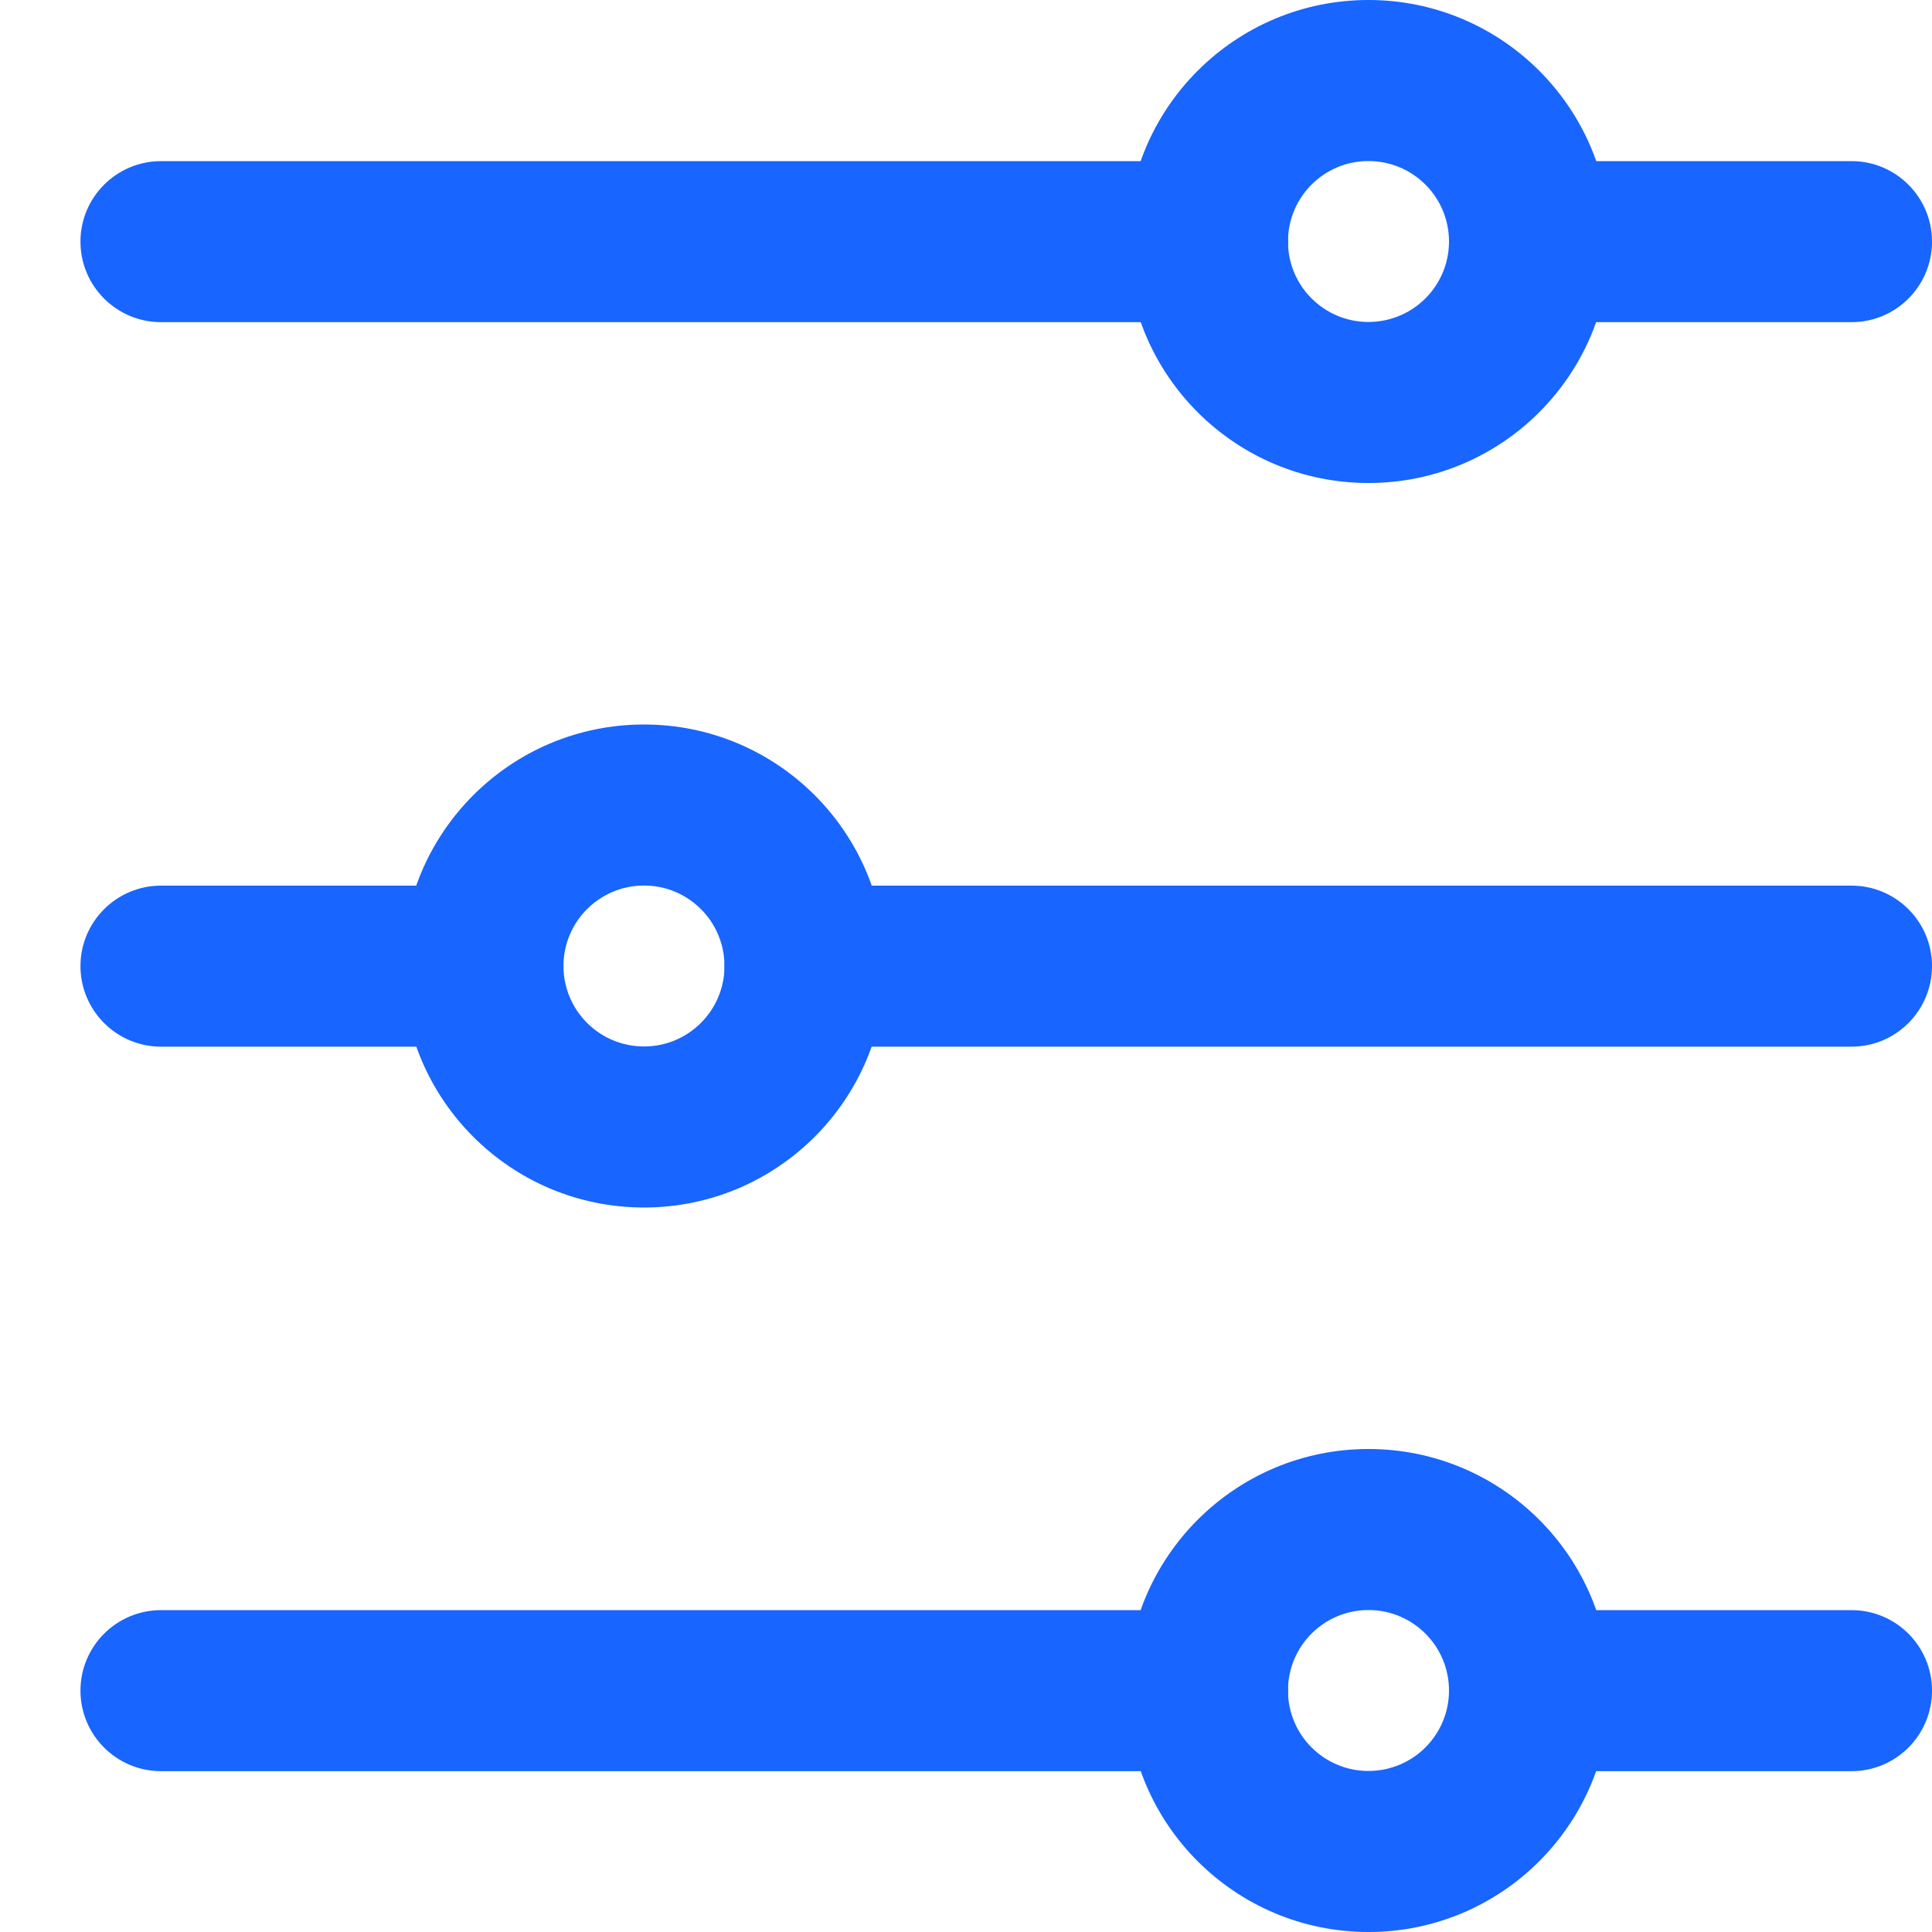
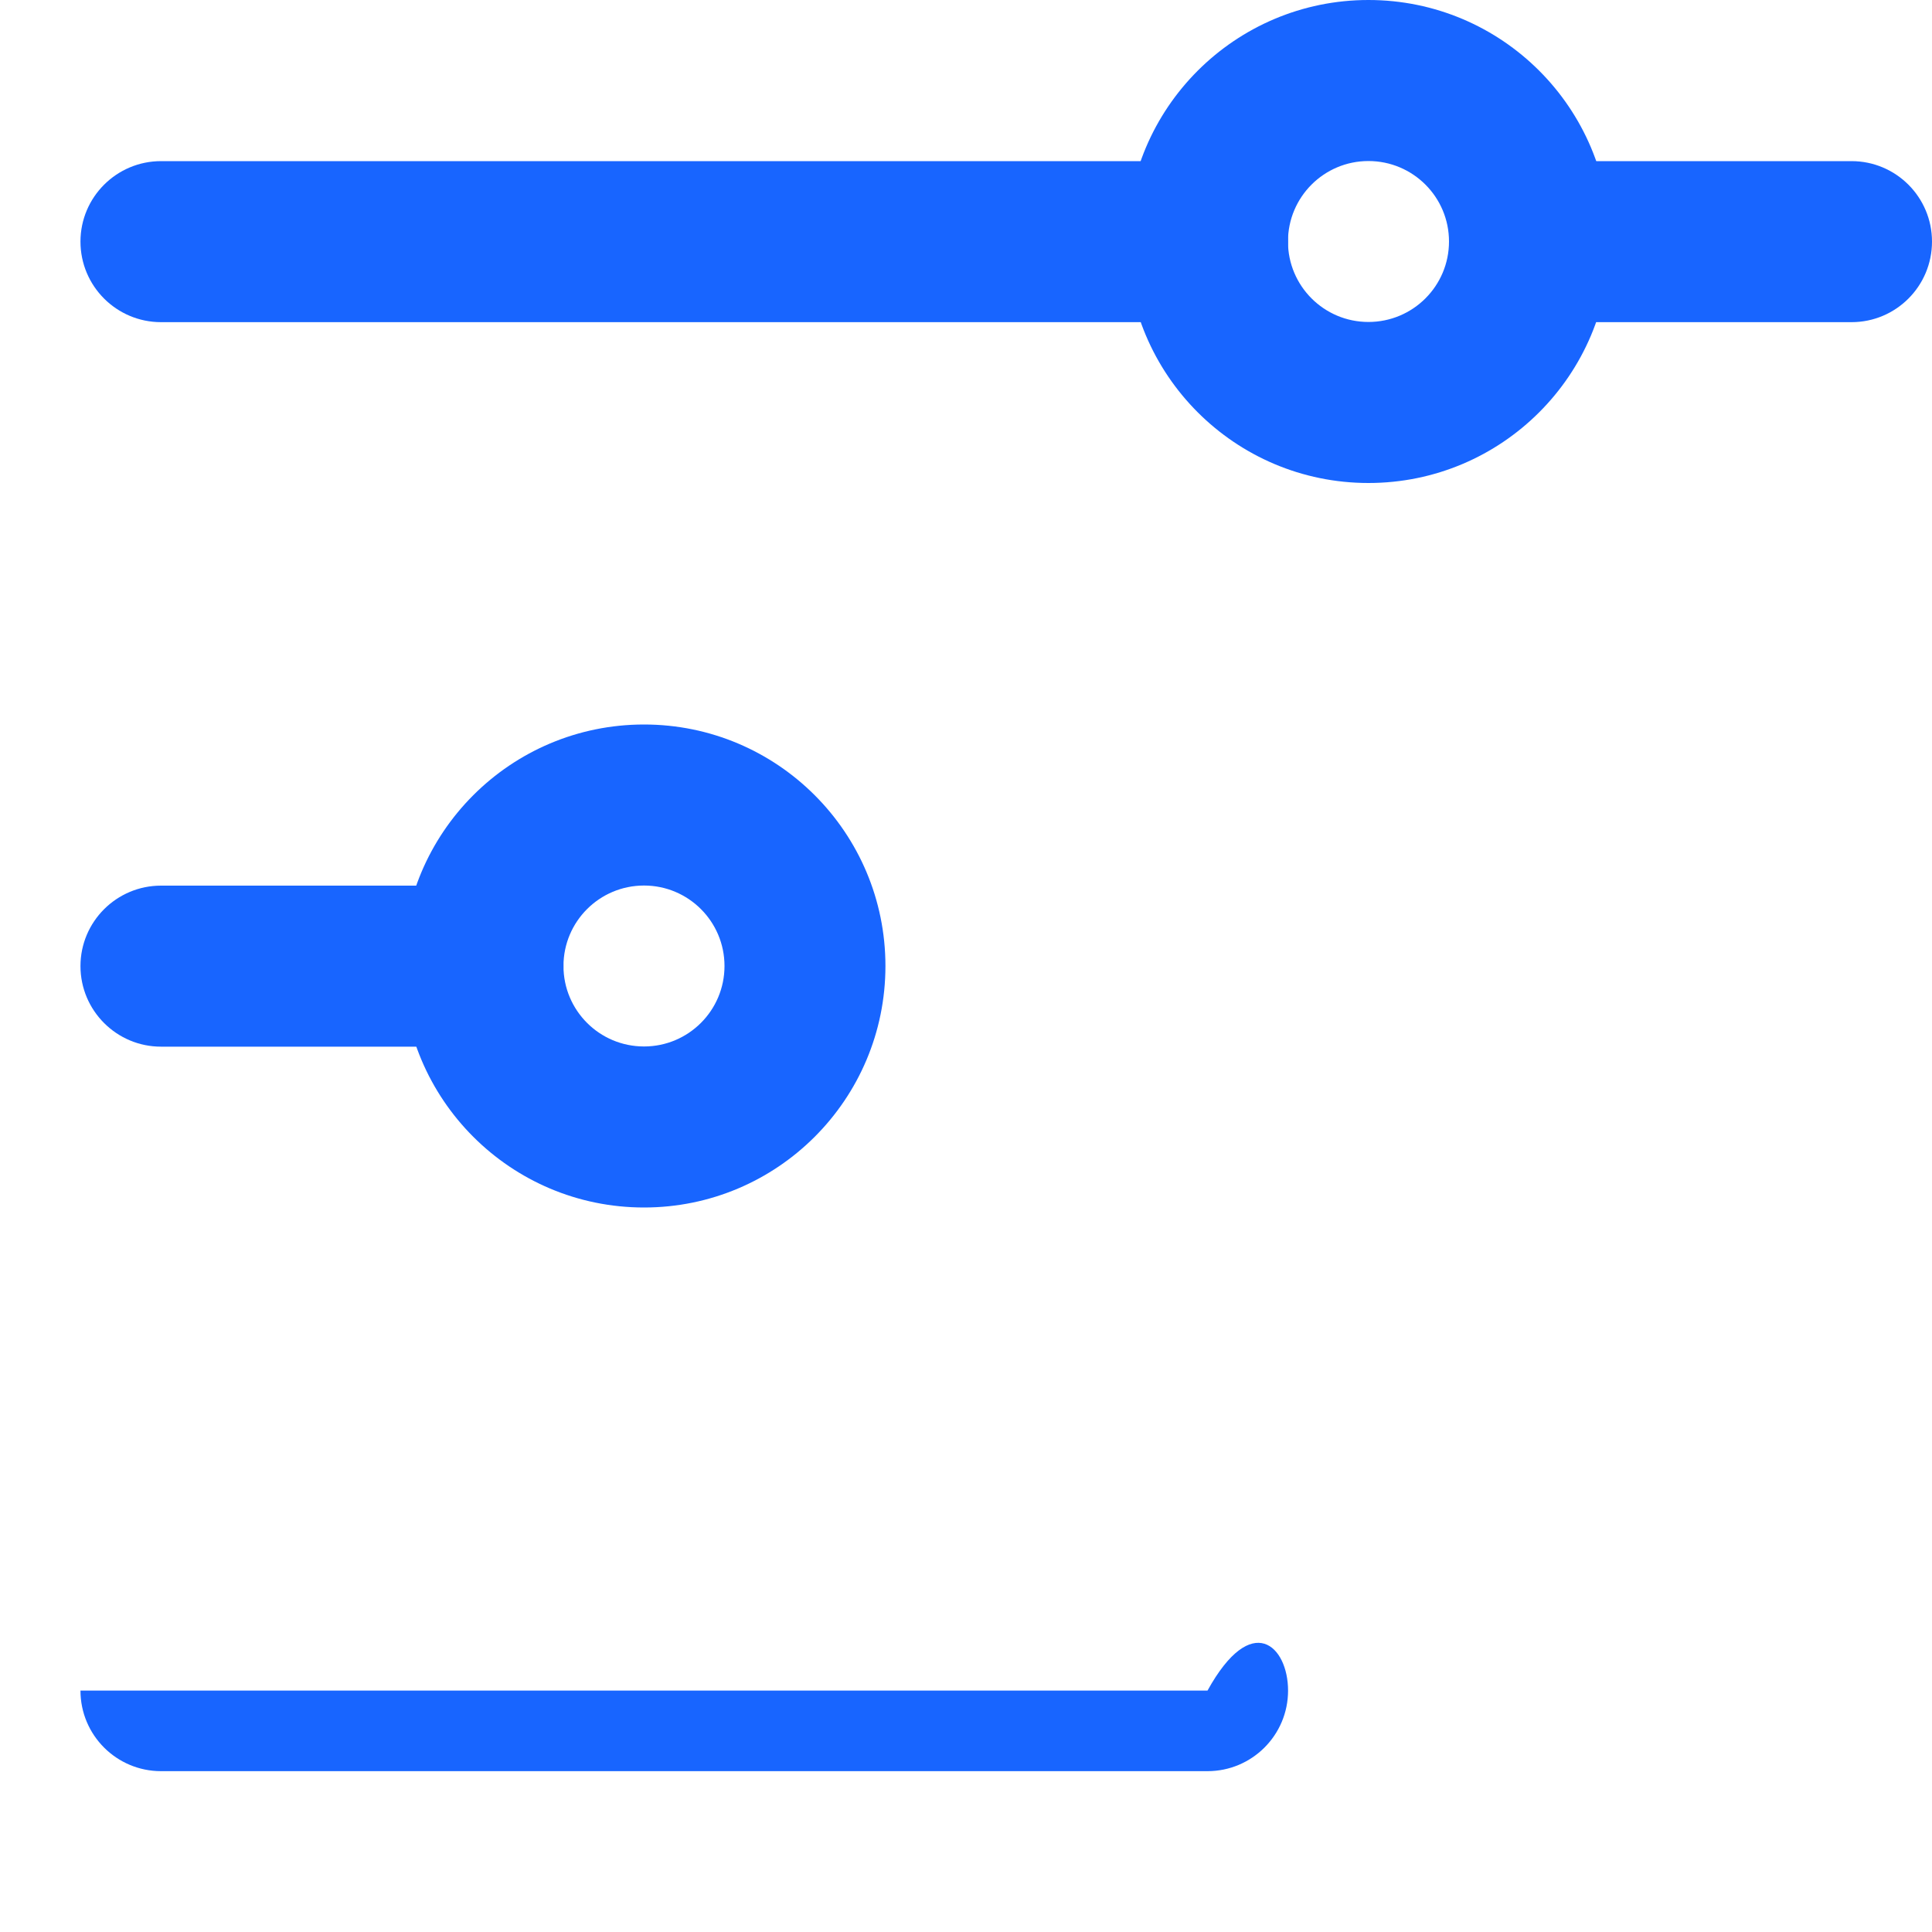
<svg xmlns="http://www.w3.org/2000/svg" width="20" height="20" viewBox="0 0 20 20" fill="none">
  <g id="big/direct move" clip-path="url(#clip0_3003_140638)">
-     <path id="Vector (Stroke)" fill-rule="evenodd" clip-rule="evenodd" d="M14.166 16.667C13.706 16.667 13.333 17.04 13.333 17.5C13.333 17.96 13.706 18.333 14.166 18.333C14.627 18.333 15 17.96 15 17.5C15 17.04 14.627 16.667 14.166 16.667ZM11.666 17.5C11.666 16.119 12.786 15 14.166 15C15.547 15 16.666 16.119 16.666 17.5C16.666 18.881 15.547 20 14.166 20C12.786 20 11.666 18.881 11.666 17.5Z" fill="#1865FF" />
-     <path id="Vector (Stroke)_2" fill-rule="evenodd" clip-rule="evenodd" d="M15 17.501C15 17.041 15.373 16.668 15.833 16.668L19.167 16.668C19.627 16.668 20 17.041 20 17.501C20 17.962 19.627 18.335 19.167 18.335L15.833 18.335C15.373 18.335 15 17.962 15 17.501Z" fill="#1865FF" />
-     <path id="Vector (Stroke)_3" fill-rule="evenodd" clip-rule="evenodd" d="M0.833 17.501C0.833 17.041 1.207 16.668 1.667 16.668H12.5C12.96 16.668 13.334 17.041 13.334 17.501C13.334 17.962 12.96 18.335 12.5 18.335H1.667C1.207 18.335 0.833 17.962 0.833 17.501Z" fill="#1865FF" />
+     <path id="Vector (Stroke)_3" fill-rule="evenodd" clip-rule="evenodd" d="M0.833 17.501H12.5C12.96 16.668 13.334 17.041 13.334 17.501C13.334 17.962 12.96 18.335 12.5 18.335H1.667C1.207 18.335 0.833 17.962 0.833 17.501Z" fill="#1865FF" />
    <path id="Vector (Stroke)_4" fill-rule="evenodd" clip-rule="evenodd" d="M14.166 1.667C13.706 1.667 13.333 2.04 13.333 2.5C13.333 2.96 13.706 3.333 14.166 3.333C14.627 3.333 15 2.96 15 2.5C15 2.04 14.627 1.667 14.166 1.667ZM11.666 2.5C11.666 1.119 12.786 0 14.166 0C15.547 0 16.666 1.119 16.666 2.5C16.666 3.881 15.547 5 14.166 5C12.786 5 11.666 3.881 11.666 2.5Z" fill="#1865FF" />
    <path id="Vector (Stroke)_5" fill-rule="evenodd" clip-rule="evenodd" d="M15 2.501C15 2.041 15.373 1.668 15.833 1.668L19.167 1.668C19.627 1.668 20 2.041 20 2.501C20 2.962 19.627 3.335 19.167 3.335L15.833 3.335C15.373 3.335 15 2.962 15 2.501Z" fill="#1865FF" />
    <path id="Vector (Stroke)_6" fill-rule="evenodd" clip-rule="evenodd" d="M0.833 2.501C0.833 2.041 1.207 1.668 1.667 1.668H12.5C12.96 1.668 13.334 2.041 13.334 2.501C13.334 2.962 12.96 3.335 12.5 3.335H1.667C1.207 3.335 0.833 2.962 0.833 2.501Z" fill="#1865FF" />
    <path id="Vector (Stroke)_7" fill-rule="evenodd" clip-rule="evenodd" d="M6.667 9.167C7.127 9.167 7.5 9.54 7.5 10C7.5 10.46 7.127 10.833 6.667 10.833C6.206 10.833 5.833 10.46 5.833 10C5.833 9.54 6.206 9.167 6.667 9.167ZM9.166 10C9.166 8.619 8.047 7.5 6.667 7.5C5.286 7.5 4.167 8.619 4.167 10C4.167 11.381 5.286 12.5 6.667 12.5C8.047 12.5 9.166 11.381 9.166 10Z" fill="#1865FF" />
    <path id="Vector (Stroke)_8" fill-rule="evenodd" clip-rule="evenodd" d="M5.833 10.001C5.833 9.541 5.46 9.168 5 9.168L1.667 9.168C1.207 9.168 0.833 9.541 0.833 10.001C0.833 10.461 1.207 10.835 1.667 10.835L5 10.835C5.46 10.835 5.833 10.461 5.833 10.001Z" fill="#1865FF" />
-     <path id="Vector (Stroke)_9" fill-rule="evenodd" clip-rule="evenodd" d="M20 10.001C20 9.541 19.627 9.168 19.167 9.168H8.333C7.873 9.168 7.5 9.541 7.5 10.001C7.5 10.461 7.873 10.835 8.333 10.835H19.167C19.627 10.835 20 10.461 20 10.001Z" fill="#1865FF" />
  </g>
  <defs>
    <clipPath id="clip0_3003_140638">
      <rect width="20" height="20" fill="white" />
    </clipPath>
  </defs>
</svg>